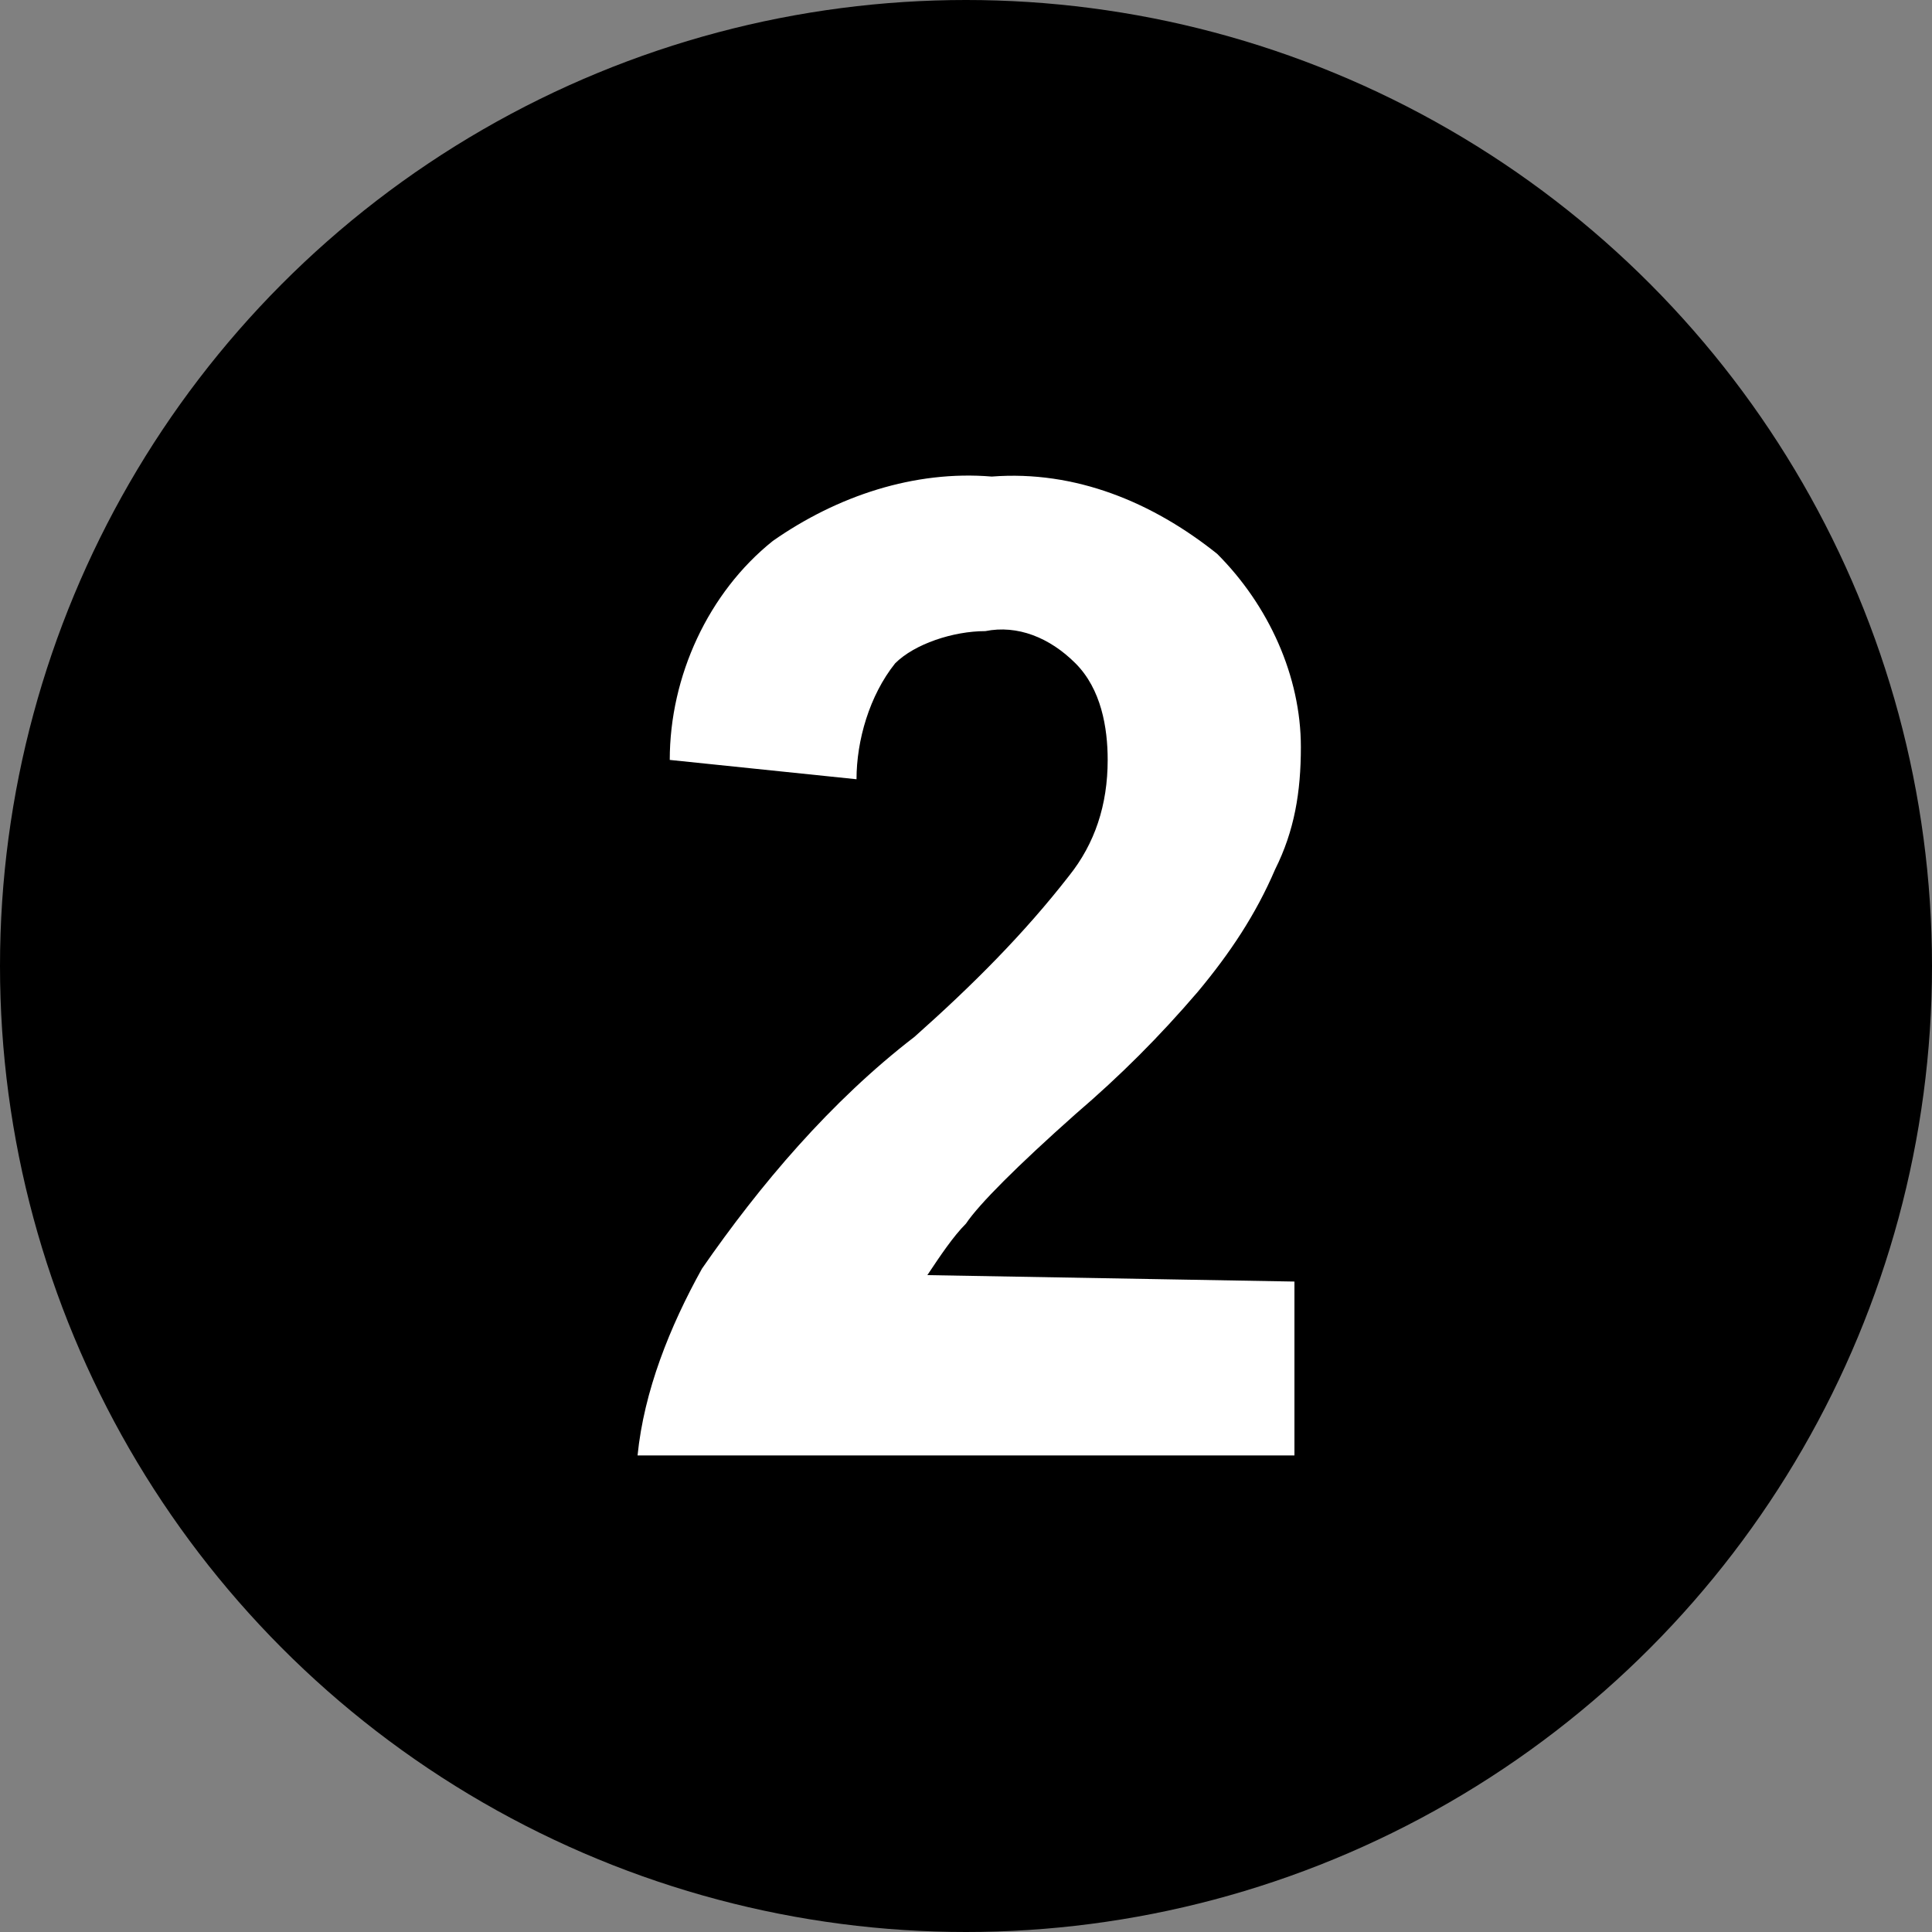
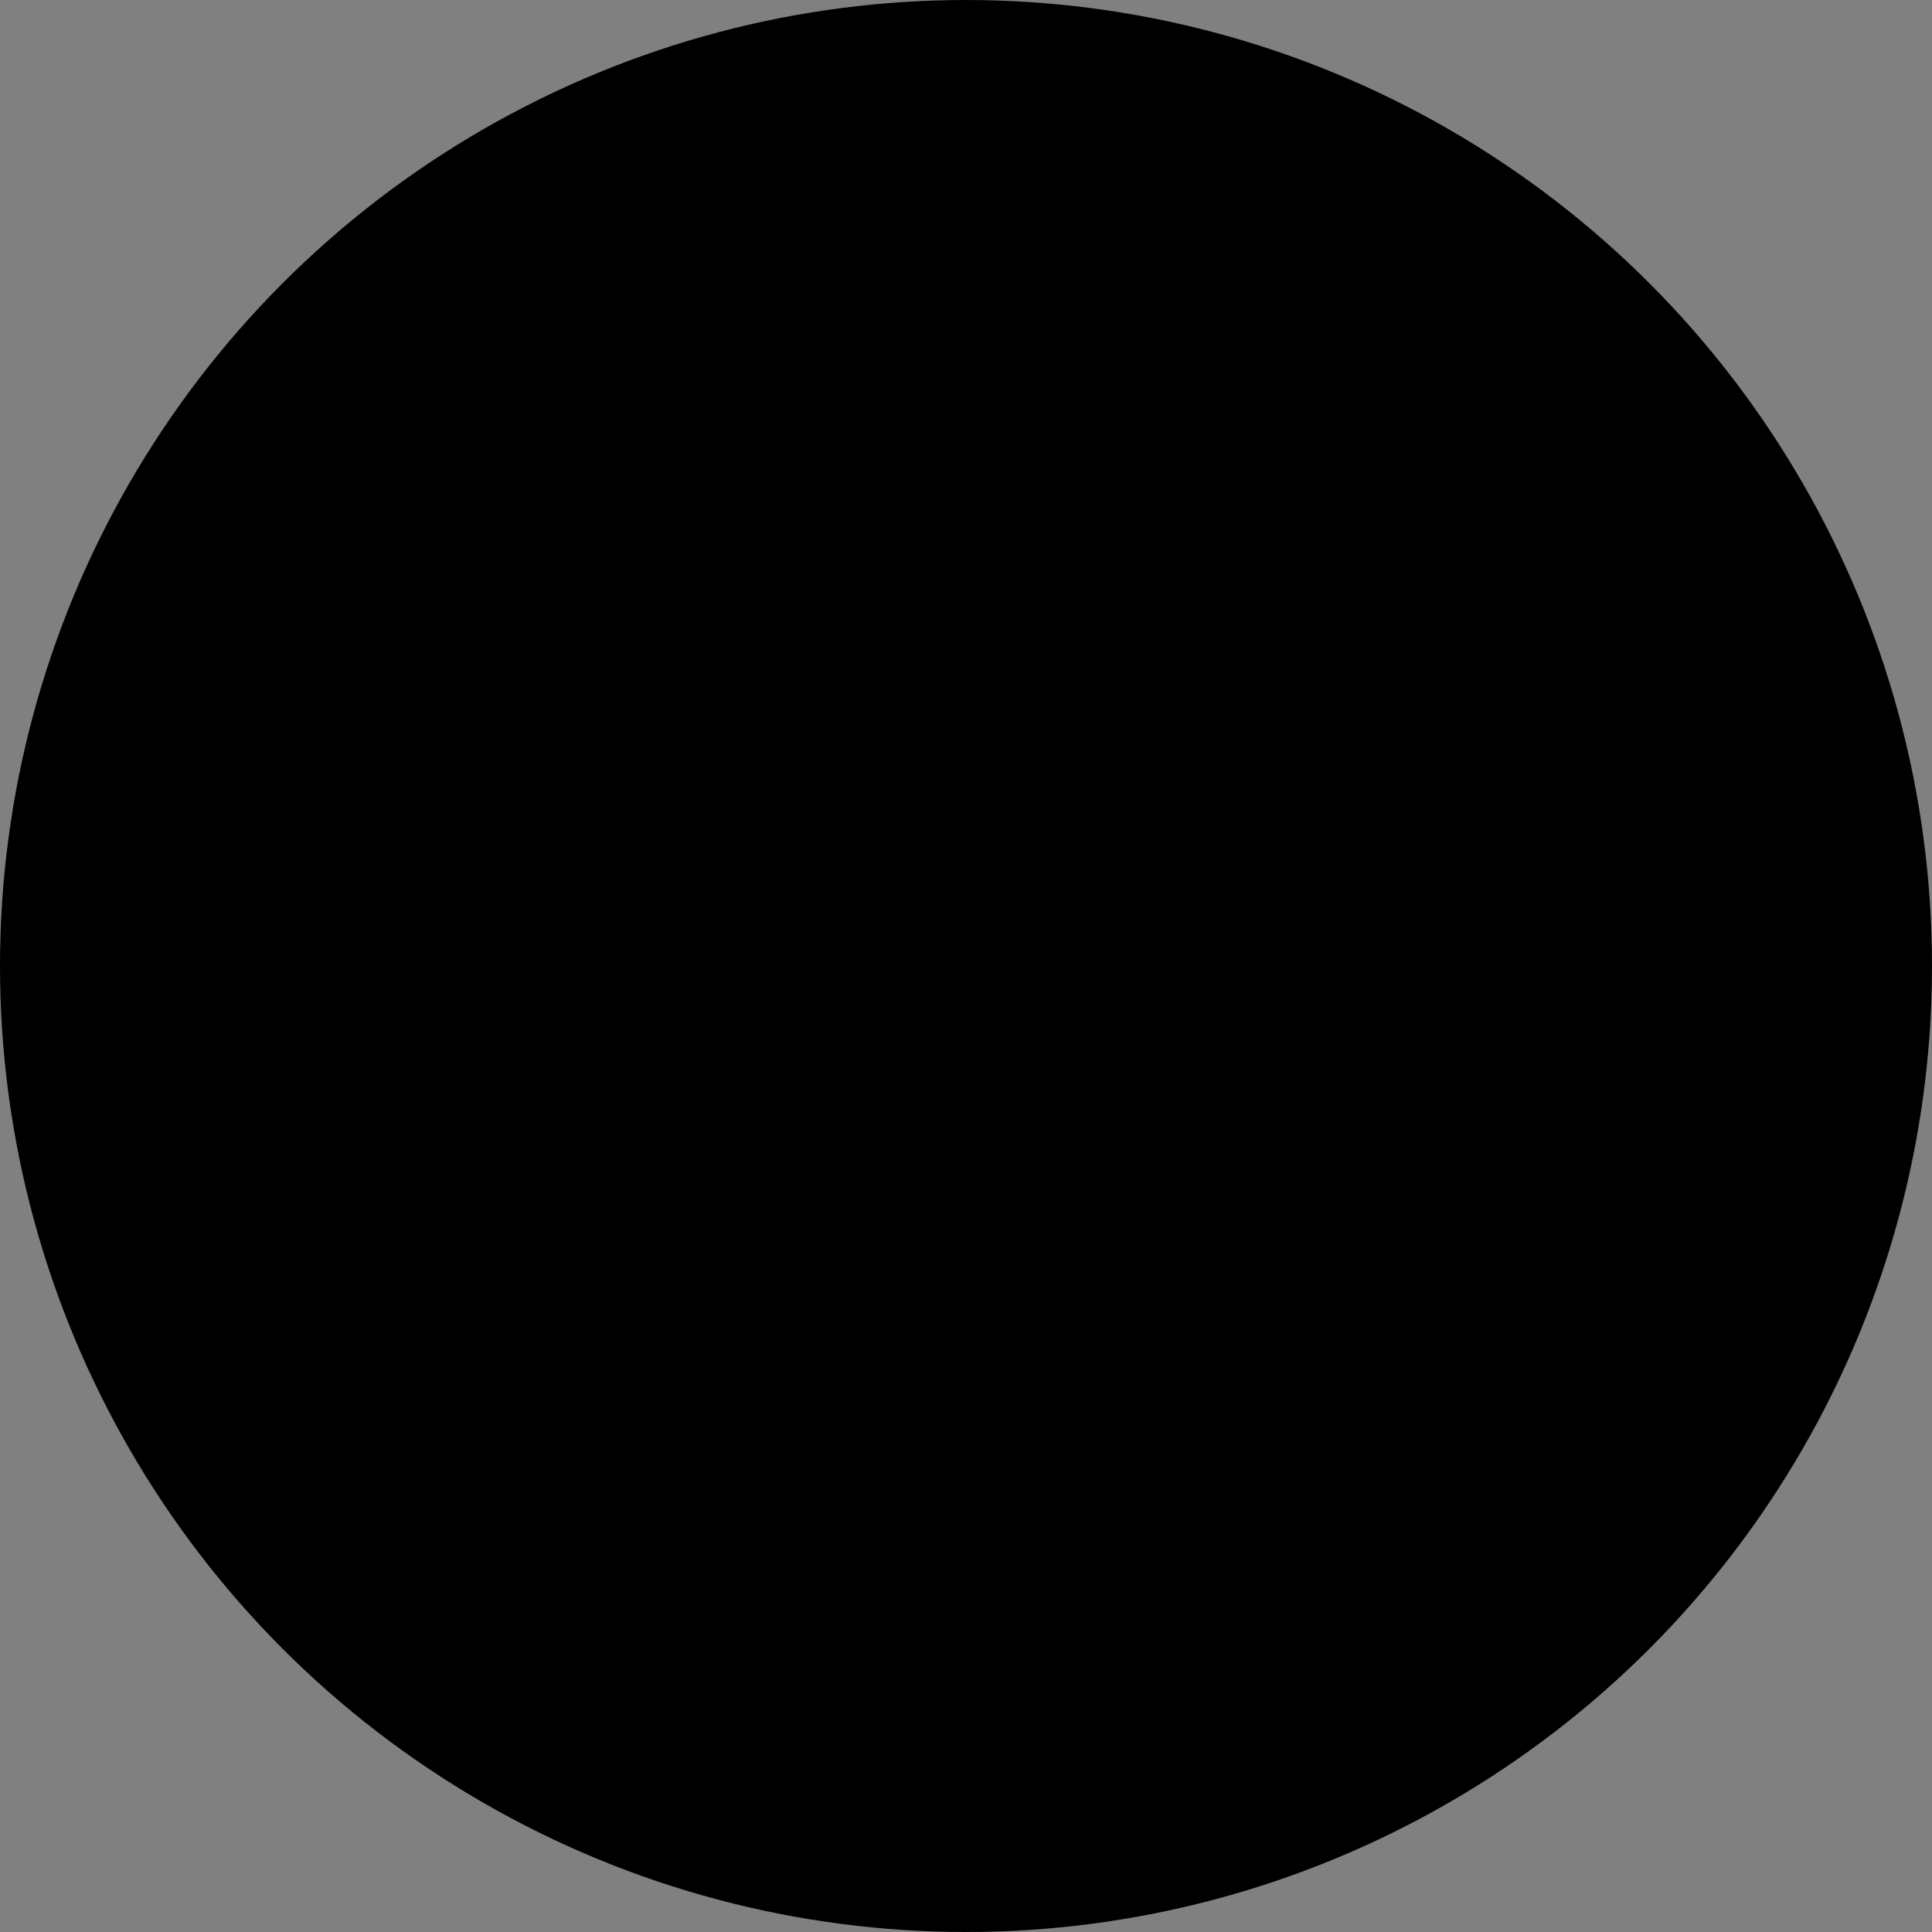
<svg xmlns="http://www.w3.org/2000/svg" version="1.1" id="圖層_1" x="0px" y="0px" viewBox="0 0 30 30" style="enable-background:new 0 0 30 30;" xml:space="preserve">
  <rect x="0" y="0" width="30" height="30" fill="#808080" stroke="none" />
  <style type="text/css">
	.st0{fill:#FFFFFF;}
</style>
  <title>num-2</title>
  <circle cx="15" cy="15" r="15" />
-   <path class="st0" d="M20.1,19.9v2.7H9.9c0.1-1,0.5-2,1-2.9c0.9-1.3,2-2.6,3.3-3.6c0.9-0.8,1.7-1.6,2.4-2.5c0.4-0.5,0.6-1.1,0.6-1.8  c0-0.5-0.1-1.1-0.5-1.5c-0.4-0.4-0.9-0.6-1.4-0.5c-0.5,0-1.1,0.2-1.4,0.5c-0.4,0.5-0.6,1.2-0.6,1.8l-2.9-0.3c0-1.3,0.6-2.6,1.6-3.4  c1-0.7,2.2-1.1,3.4-1c1.3-0.1,2.5,0.4,3.5,1.2c0.8,0.8,1.3,1.9,1.3,3c0,0.7-0.1,1.3-0.4,1.9c-0.3,0.7-0.7,1.3-1.2,1.9  c-0.6,0.7-1.2,1.3-1.9,1.9c-0.9,0.8-1.5,1.4-1.7,1.7c-0.2,0.2-0.4,0.5-0.6,0.8L20.1,19.9z" />
</svg>